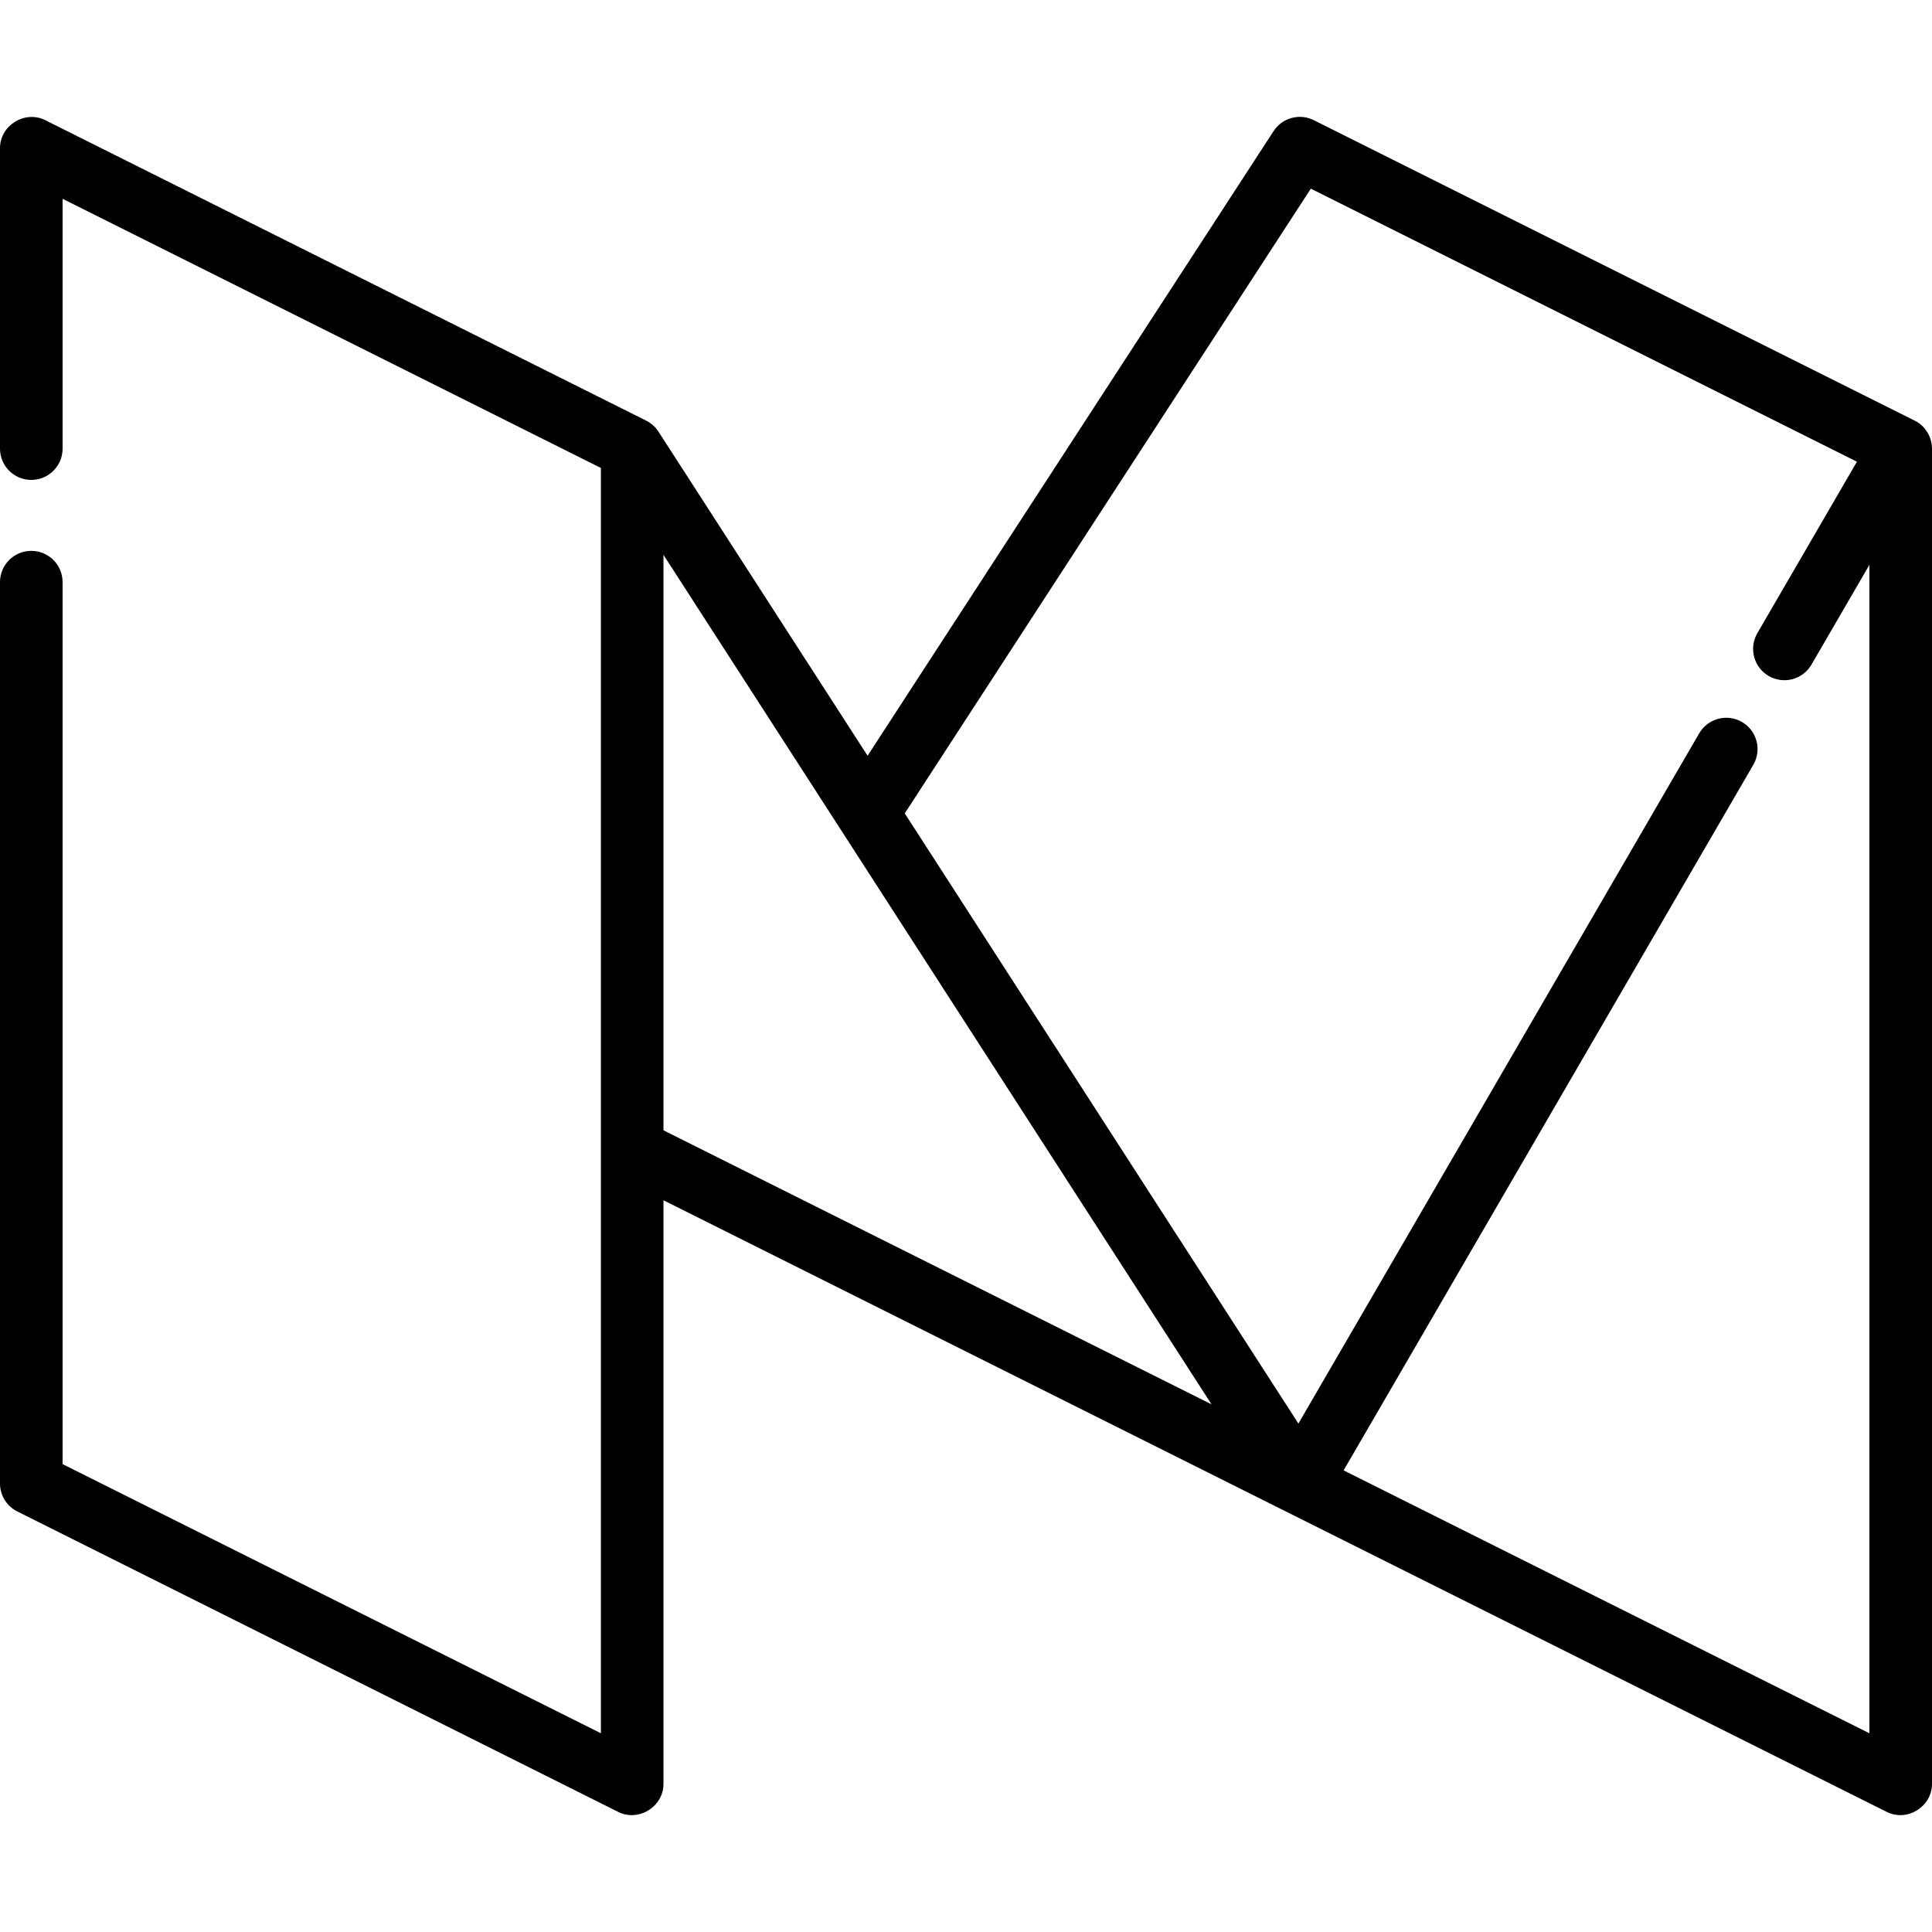
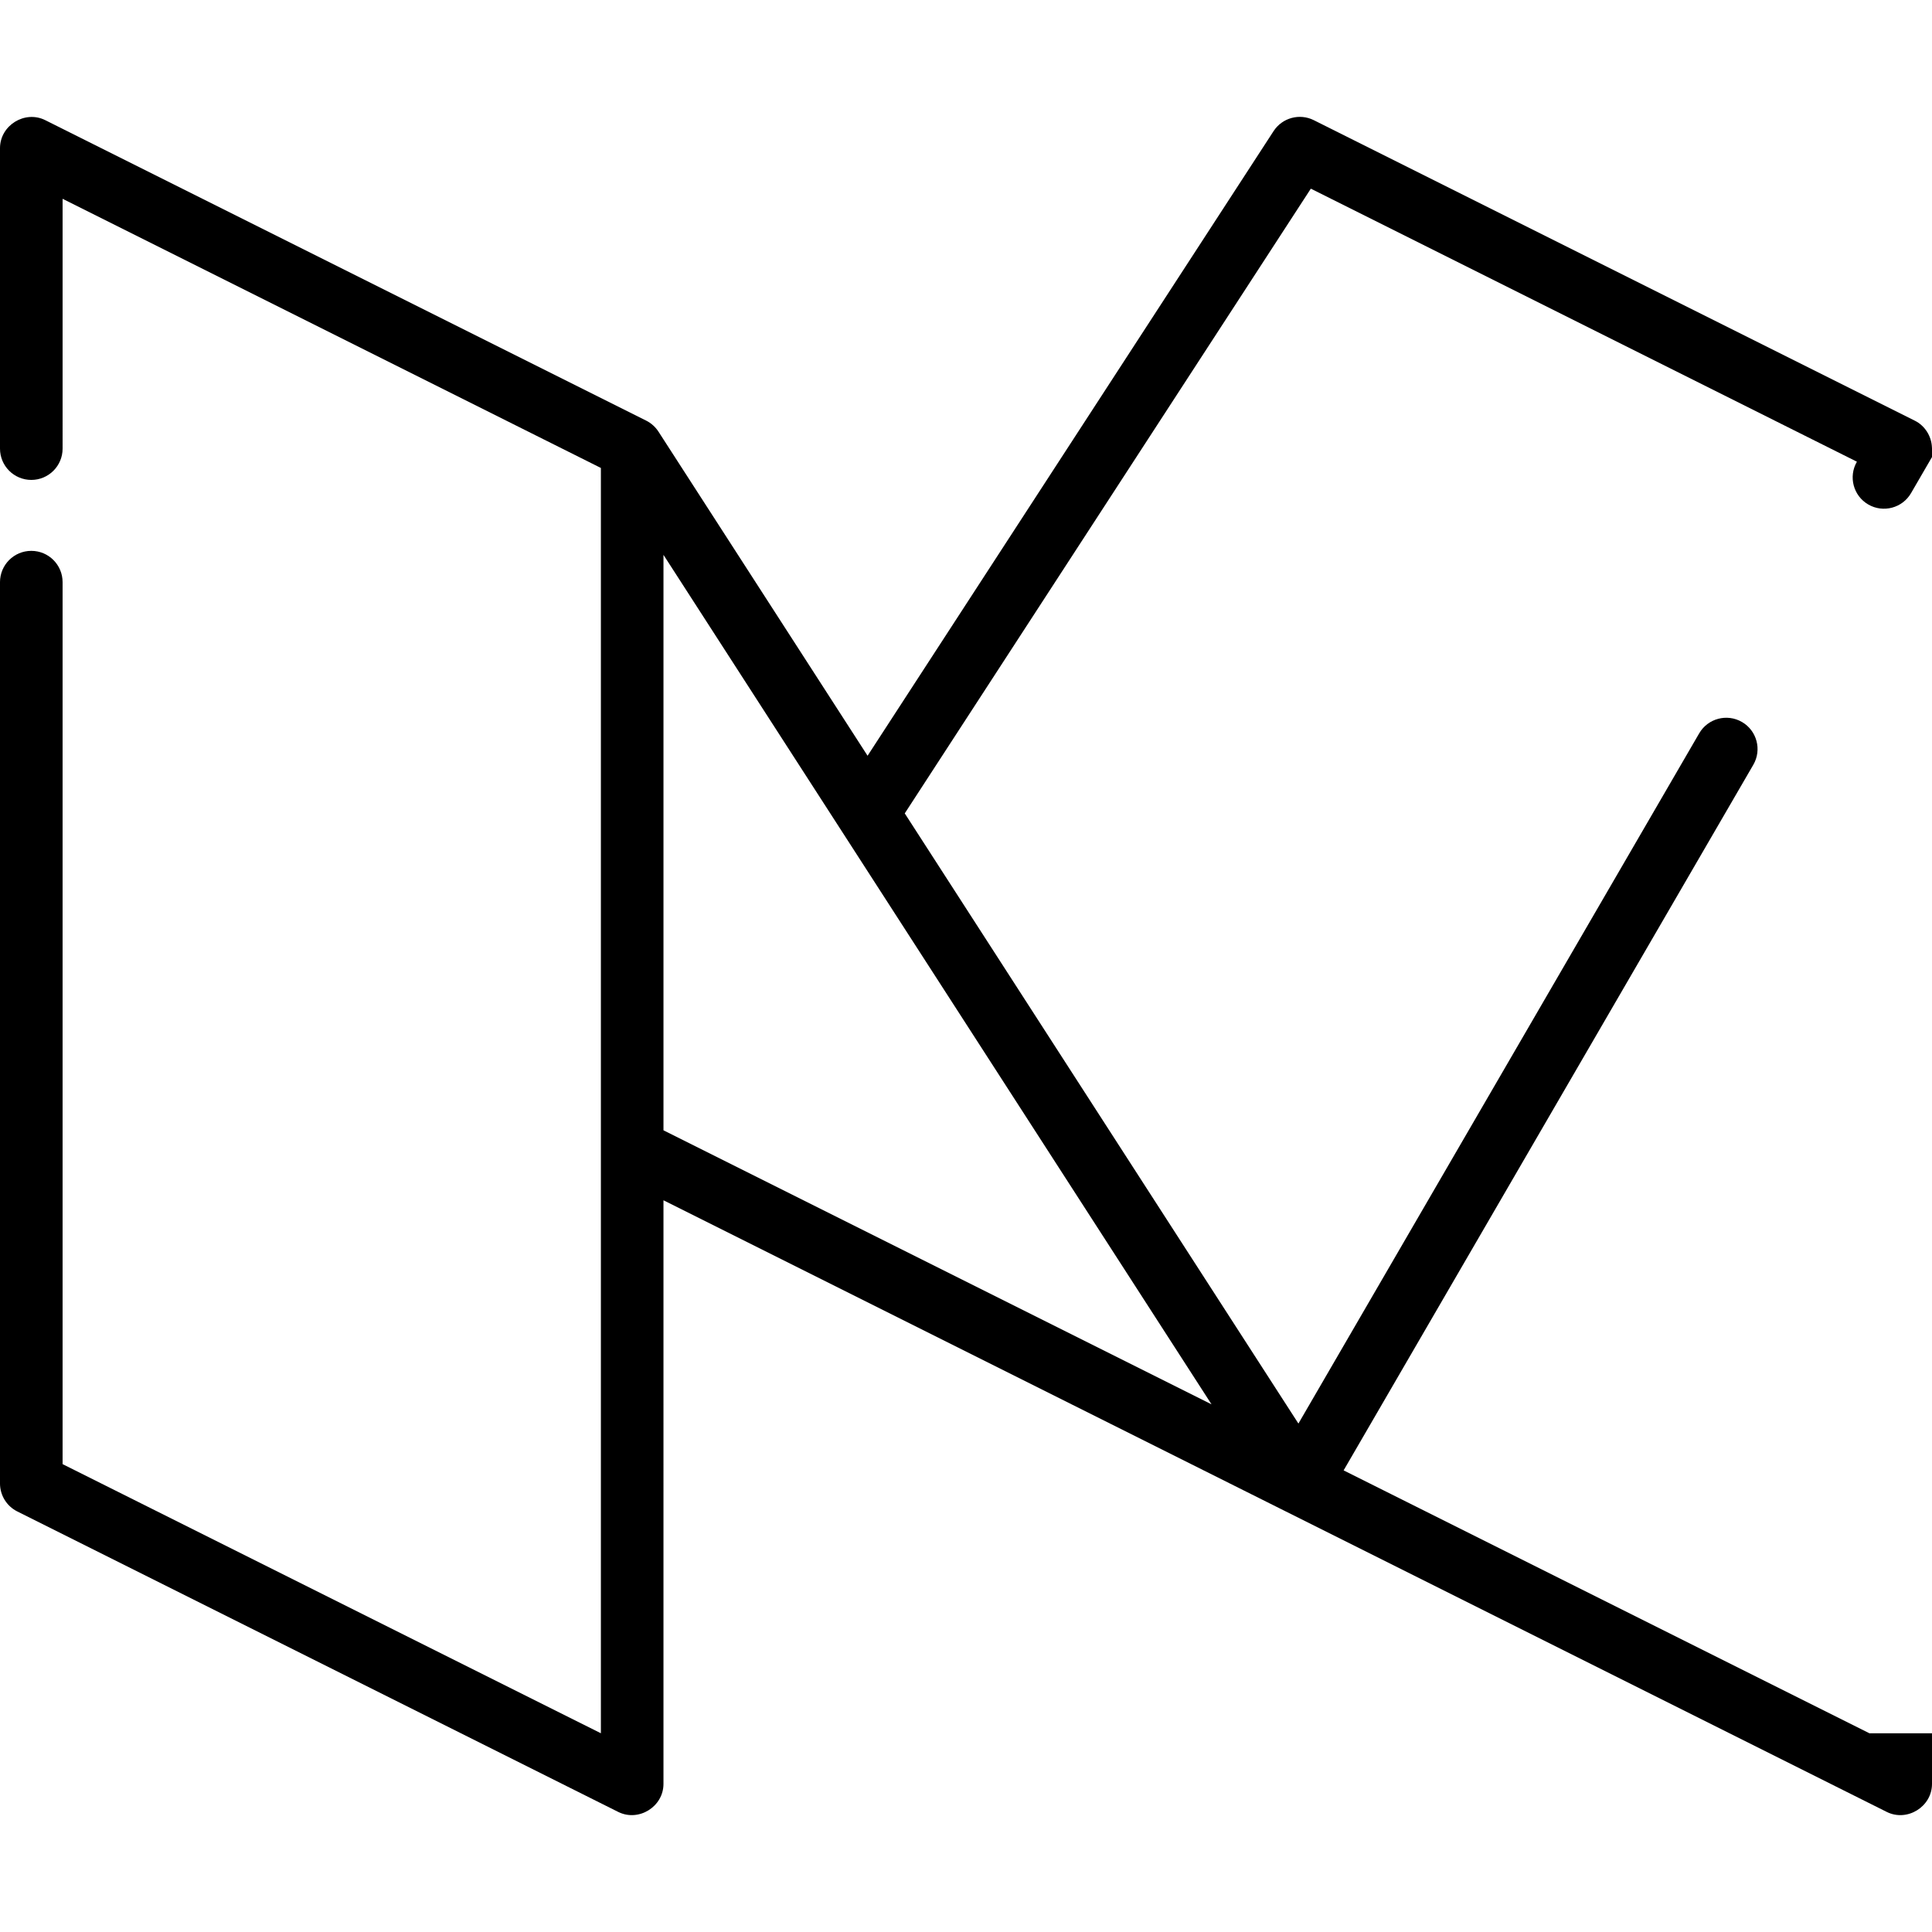
<svg xmlns="http://www.w3.org/2000/svg" fill="#000000" height="800px" width="800px" version="1.1" id="Layer_1" viewBox="0 0 512 512" xml:space="preserve">
  <g>
    <g>
-       <path d="M511.981,118.509c-0.135-2.956-1.892-5.726-4.565-7.04l-159.24-79.62c-3.776-1.887-8.363-0.64-10.664,2.898    L229.916,200.282l-55.413-85.891c-0.796-1.235-1.945-2.264-3.259-2.922l-159.24-79.62C6.582,29.138,0,33.218,0,39.268v79.621    c0,4.581,3.712,8.294,8.294,8.294c4.581,0,8.294-3.712,8.294-8.294V52.687l142.652,71.326v335.32L16.587,388.008V154.277    c0-4.581-3.712-8.294-8.294-8.294c-4.581,0-8.294,3.712-8.294,8.294v238.857c0,3.142,1.775,6.013,4.585,7.418l159.24,79.62    c5.427,2.714,12.003-1.375,12.003-7.418V318.087l324.17,162.085c5.427,2.714,12.003-1.375,12.003-7.418V118.888    C512,118.76,511.987,118.636,511.981,118.509z M175.827,299.541v-152.5l145.239,225.12L175.827,299.541z M495.413,459.335    l-139.34-69.671l108.576-186.993c2.299-3.961,0.952-9.037-3.009-11.337c-3.96-2.298-9.036-0.953-11.337,3.009L344.094,377.258    L239.77,215.555L347.383,49.998l144.717,72.359l-26.387,45.446c-2.299,3.961-0.952,9.037,3.009,11.337    c3.958,2.297,9.035,0.953,11.337-3.009l15.354-26.443V459.335z" />
+       <path d="M511.981,118.509c-0.135-2.956-1.892-5.726-4.565-7.04l-159.24-79.62c-3.776-1.887-8.363-0.64-10.664,2.898    L229.916,200.282l-55.413-85.891c-0.796-1.235-1.945-2.264-3.259-2.922l-159.24-79.62C6.582,29.138,0,33.218,0,39.268v79.621    c0,4.581,3.712,8.294,8.294,8.294c4.581,0,8.294-3.712,8.294-8.294V52.687l142.652,71.326v335.32L16.587,388.008V154.277    c0-4.581-3.712-8.294-8.294-8.294c-4.581,0-8.294,3.712-8.294,8.294v238.857c0,3.142,1.775,6.013,4.585,7.418l159.24,79.62    c5.427,2.714,12.003-1.375,12.003-7.418V318.087l324.17,162.085c5.427,2.714,12.003-1.375,12.003-7.418V118.888    C512,118.76,511.987,118.636,511.981,118.509z M175.827,299.541v-152.5l145.239,225.12L175.827,299.541z M495.413,459.335    l-139.34-69.671l108.576-186.993c2.299-3.961,0.952-9.037-3.009-11.337c-3.96-2.298-9.036-0.953-11.337,3.009L344.094,377.258    L239.77,215.555L347.383,49.998l144.717,72.359c-2.299,3.961-0.952,9.037,3.009,11.337    c3.958,2.297,9.035,0.953,11.337-3.009l15.354-26.443V459.335z" />
    </g>
  </g>
</svg>